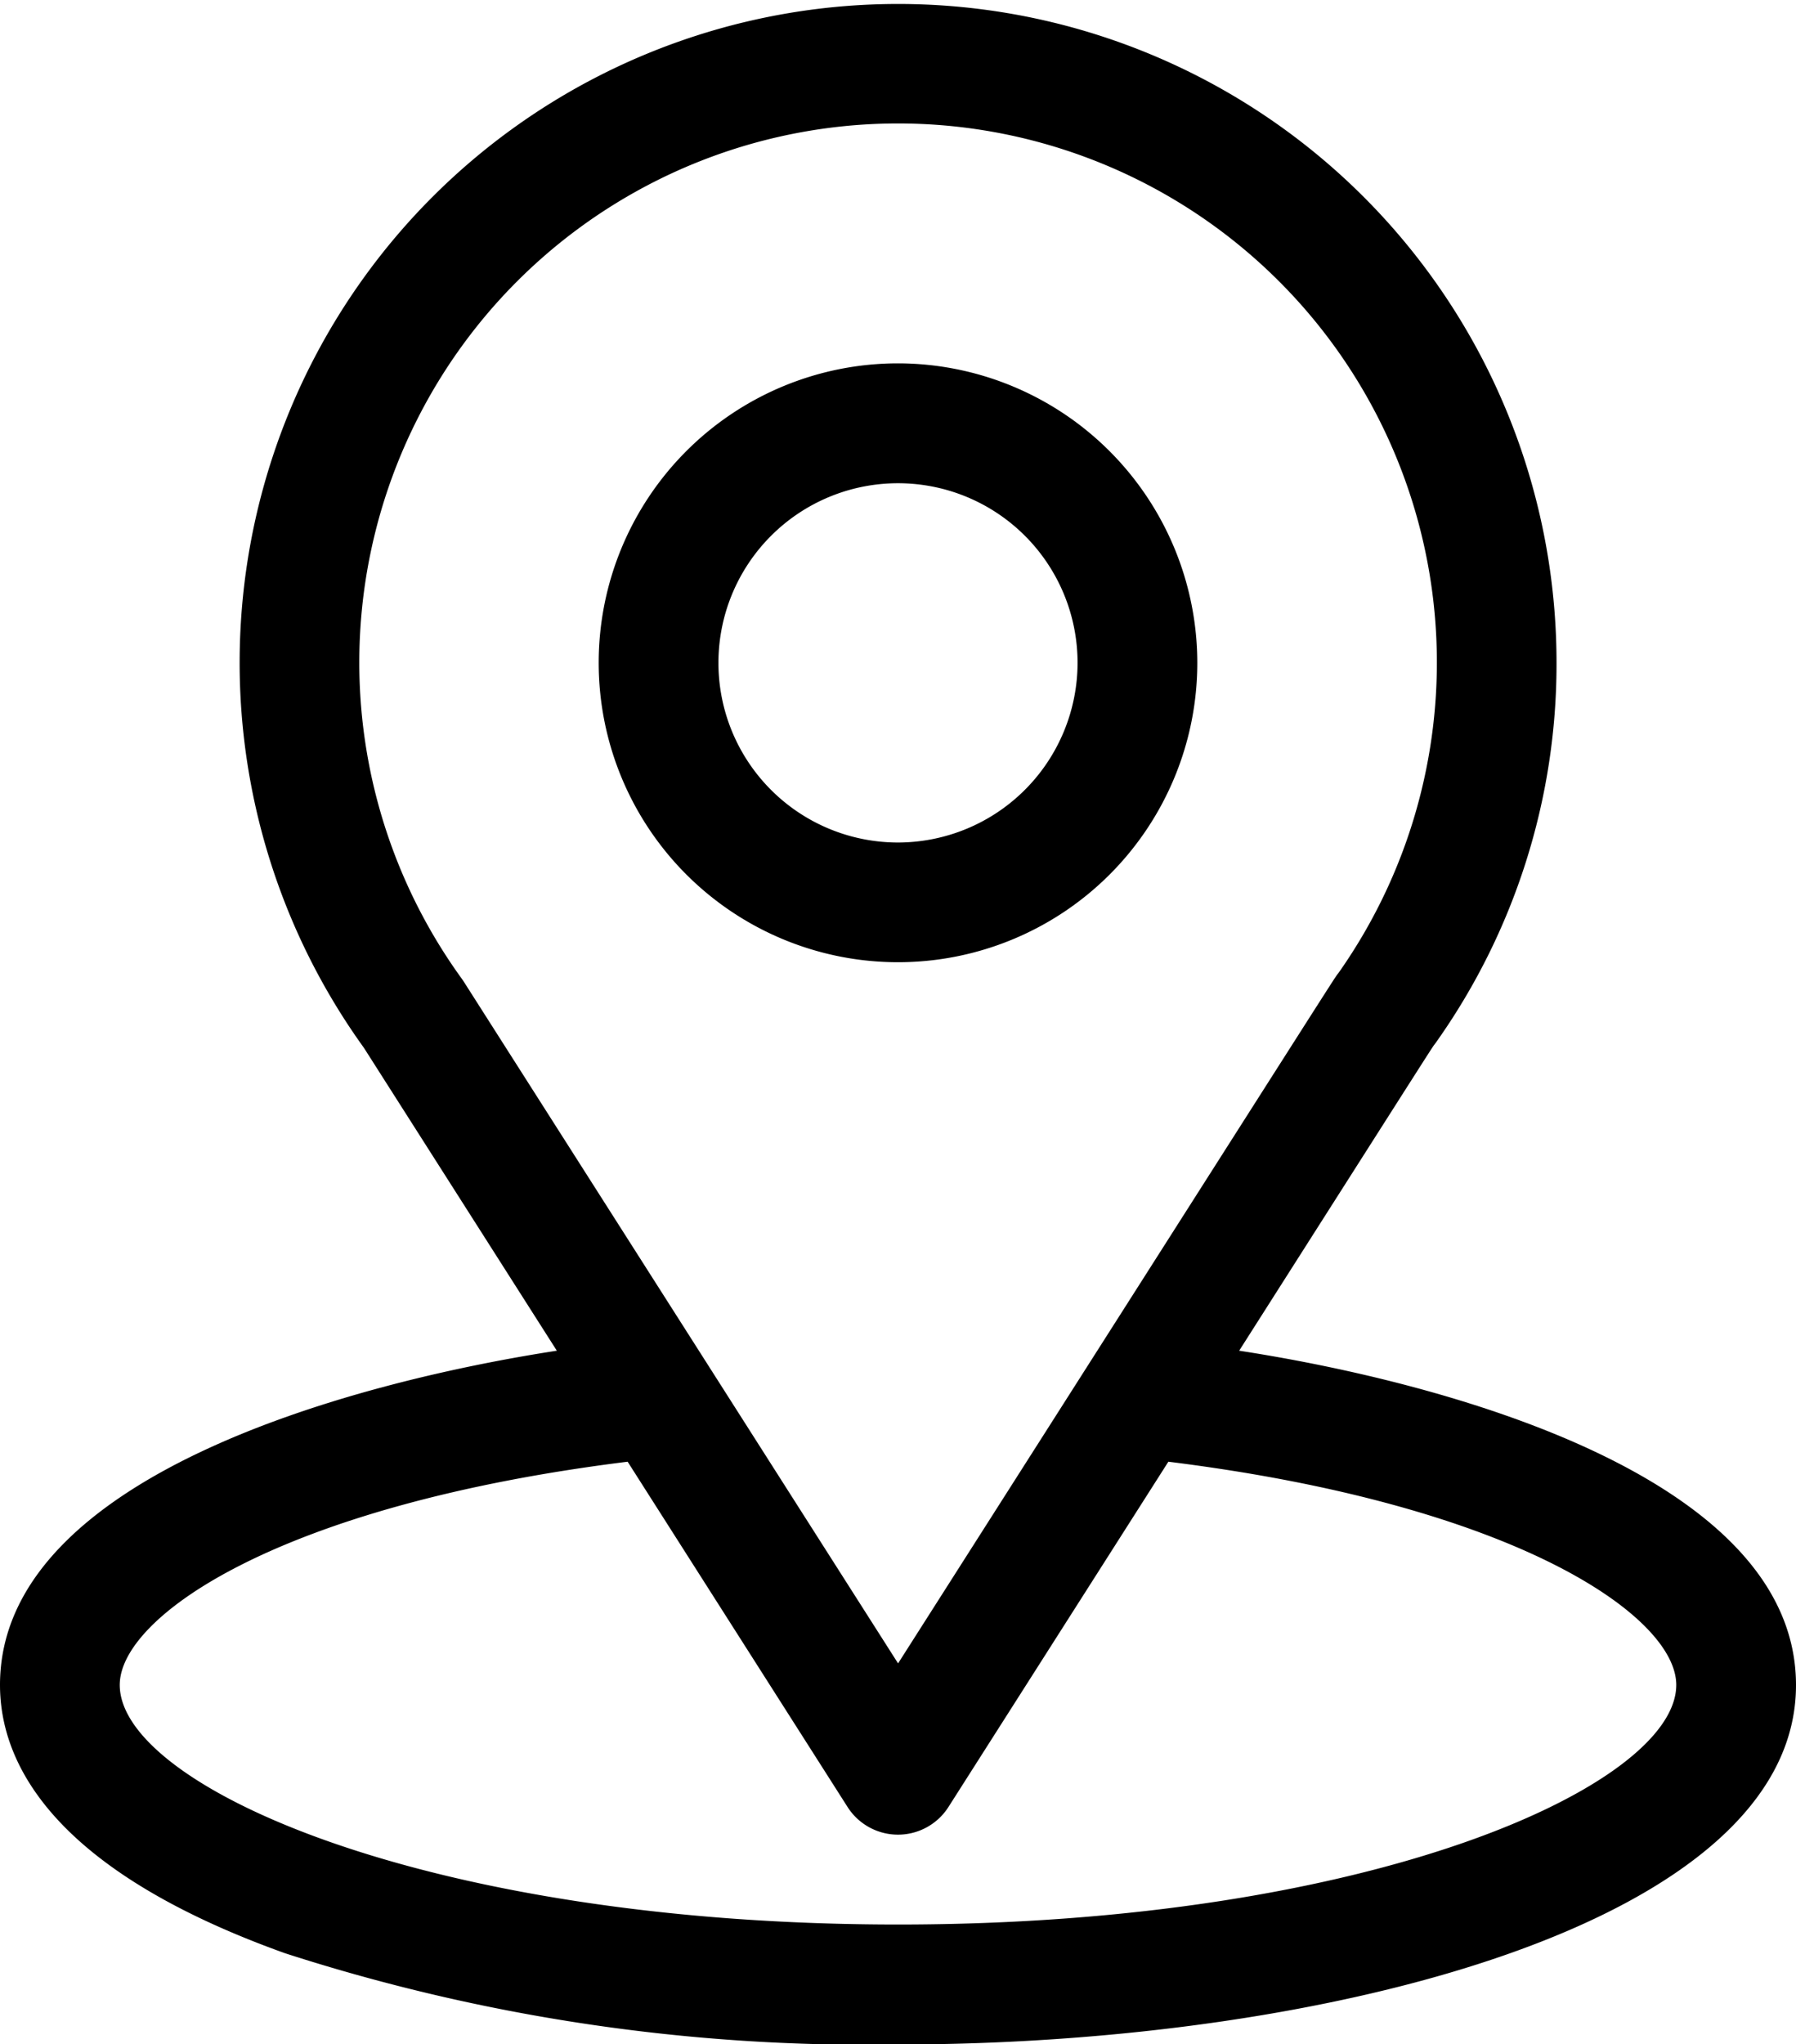
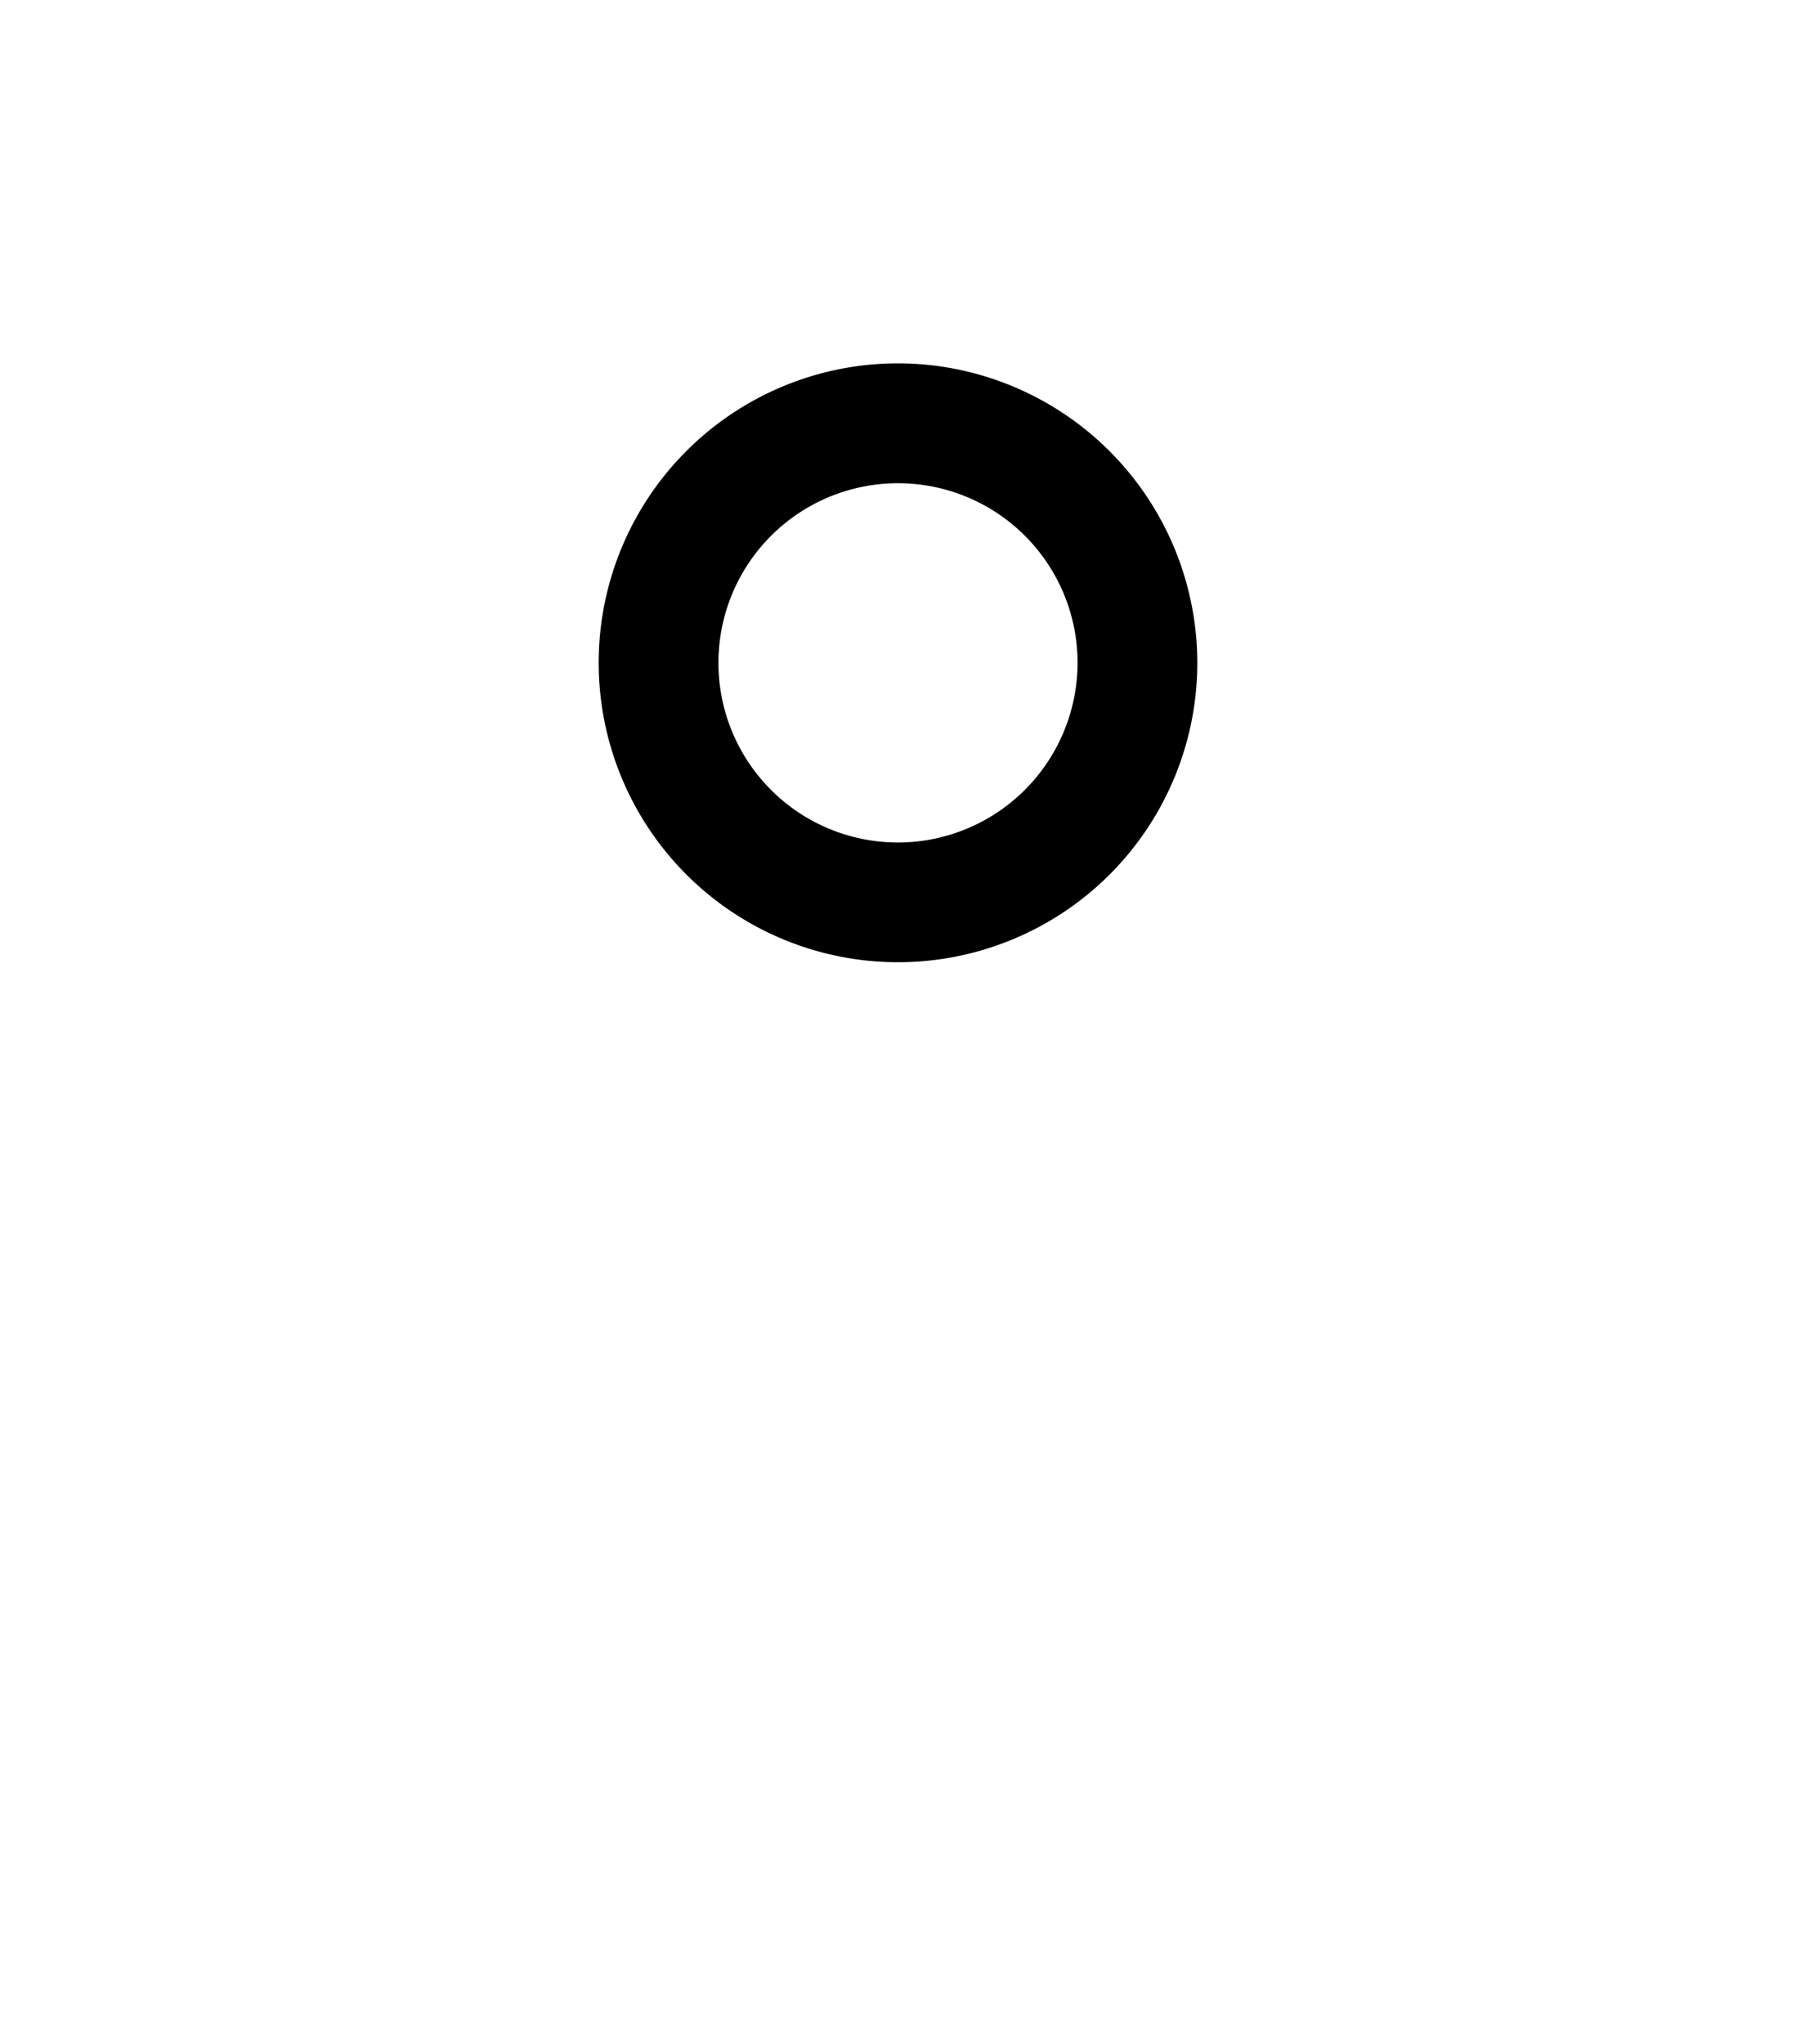
<svg xmlns="http://www.w3.org/2000/svg" width="22.094" height="25.138" viewBox="0 0 22.094 25.138">
  <g id="Group_161390" data-name="Group 161390" transform="translate(-31)">
-     <path id="Path_18031" data-name="Path 18031" d="M46.244,16.609c2.675-4.2,2.339-3.674,2.416-3.783A8.041,8.041,0,0,0,50.148,8.15a8.1,8.1,0,1,0-14.671,4.735l2.373,3.724C35.313,17,31,18.161,31,20.719c0,.933.609,2.262,3.509,3.3a23.245,23.245,0,0,0,7.538,1.121c5.3,0,11.047-1.5,11.047-4.419C53.094,18.16,48.786,17,46.244,16.609Zm-9.536-4.534-.025-.037a6.628,6.628,0,1,1,10.783-.074c-.071.094.3-.481-5.418,8.49Zm5.339,11.59c-5.793,0-9.574-1.7-9.574-2.946,0-.835,1.943-2.209,6.248-2.745l2.705,4.245a.736.736,0,0,0,1.242,0l2.705-4.245c4.3.535,6.248,1.909,6.248,2.745C51.621,21.951,47.874,23.665,42.047,23.665Z" />
    <path id="Path_18032" data-name="Path 18032" d="M184.682,91a3.682,3.682,0,1,0,3.682,3.682A3.686,3.686,0,0,0,184.682,91Zm0,5.892a2.209,2.209,0,1,1,2.209-2.209A2.212,2.212,0,0,1,184.682,96.892Z" transform="translate(-142.635 -86.532)" />
  </g>
</svg>